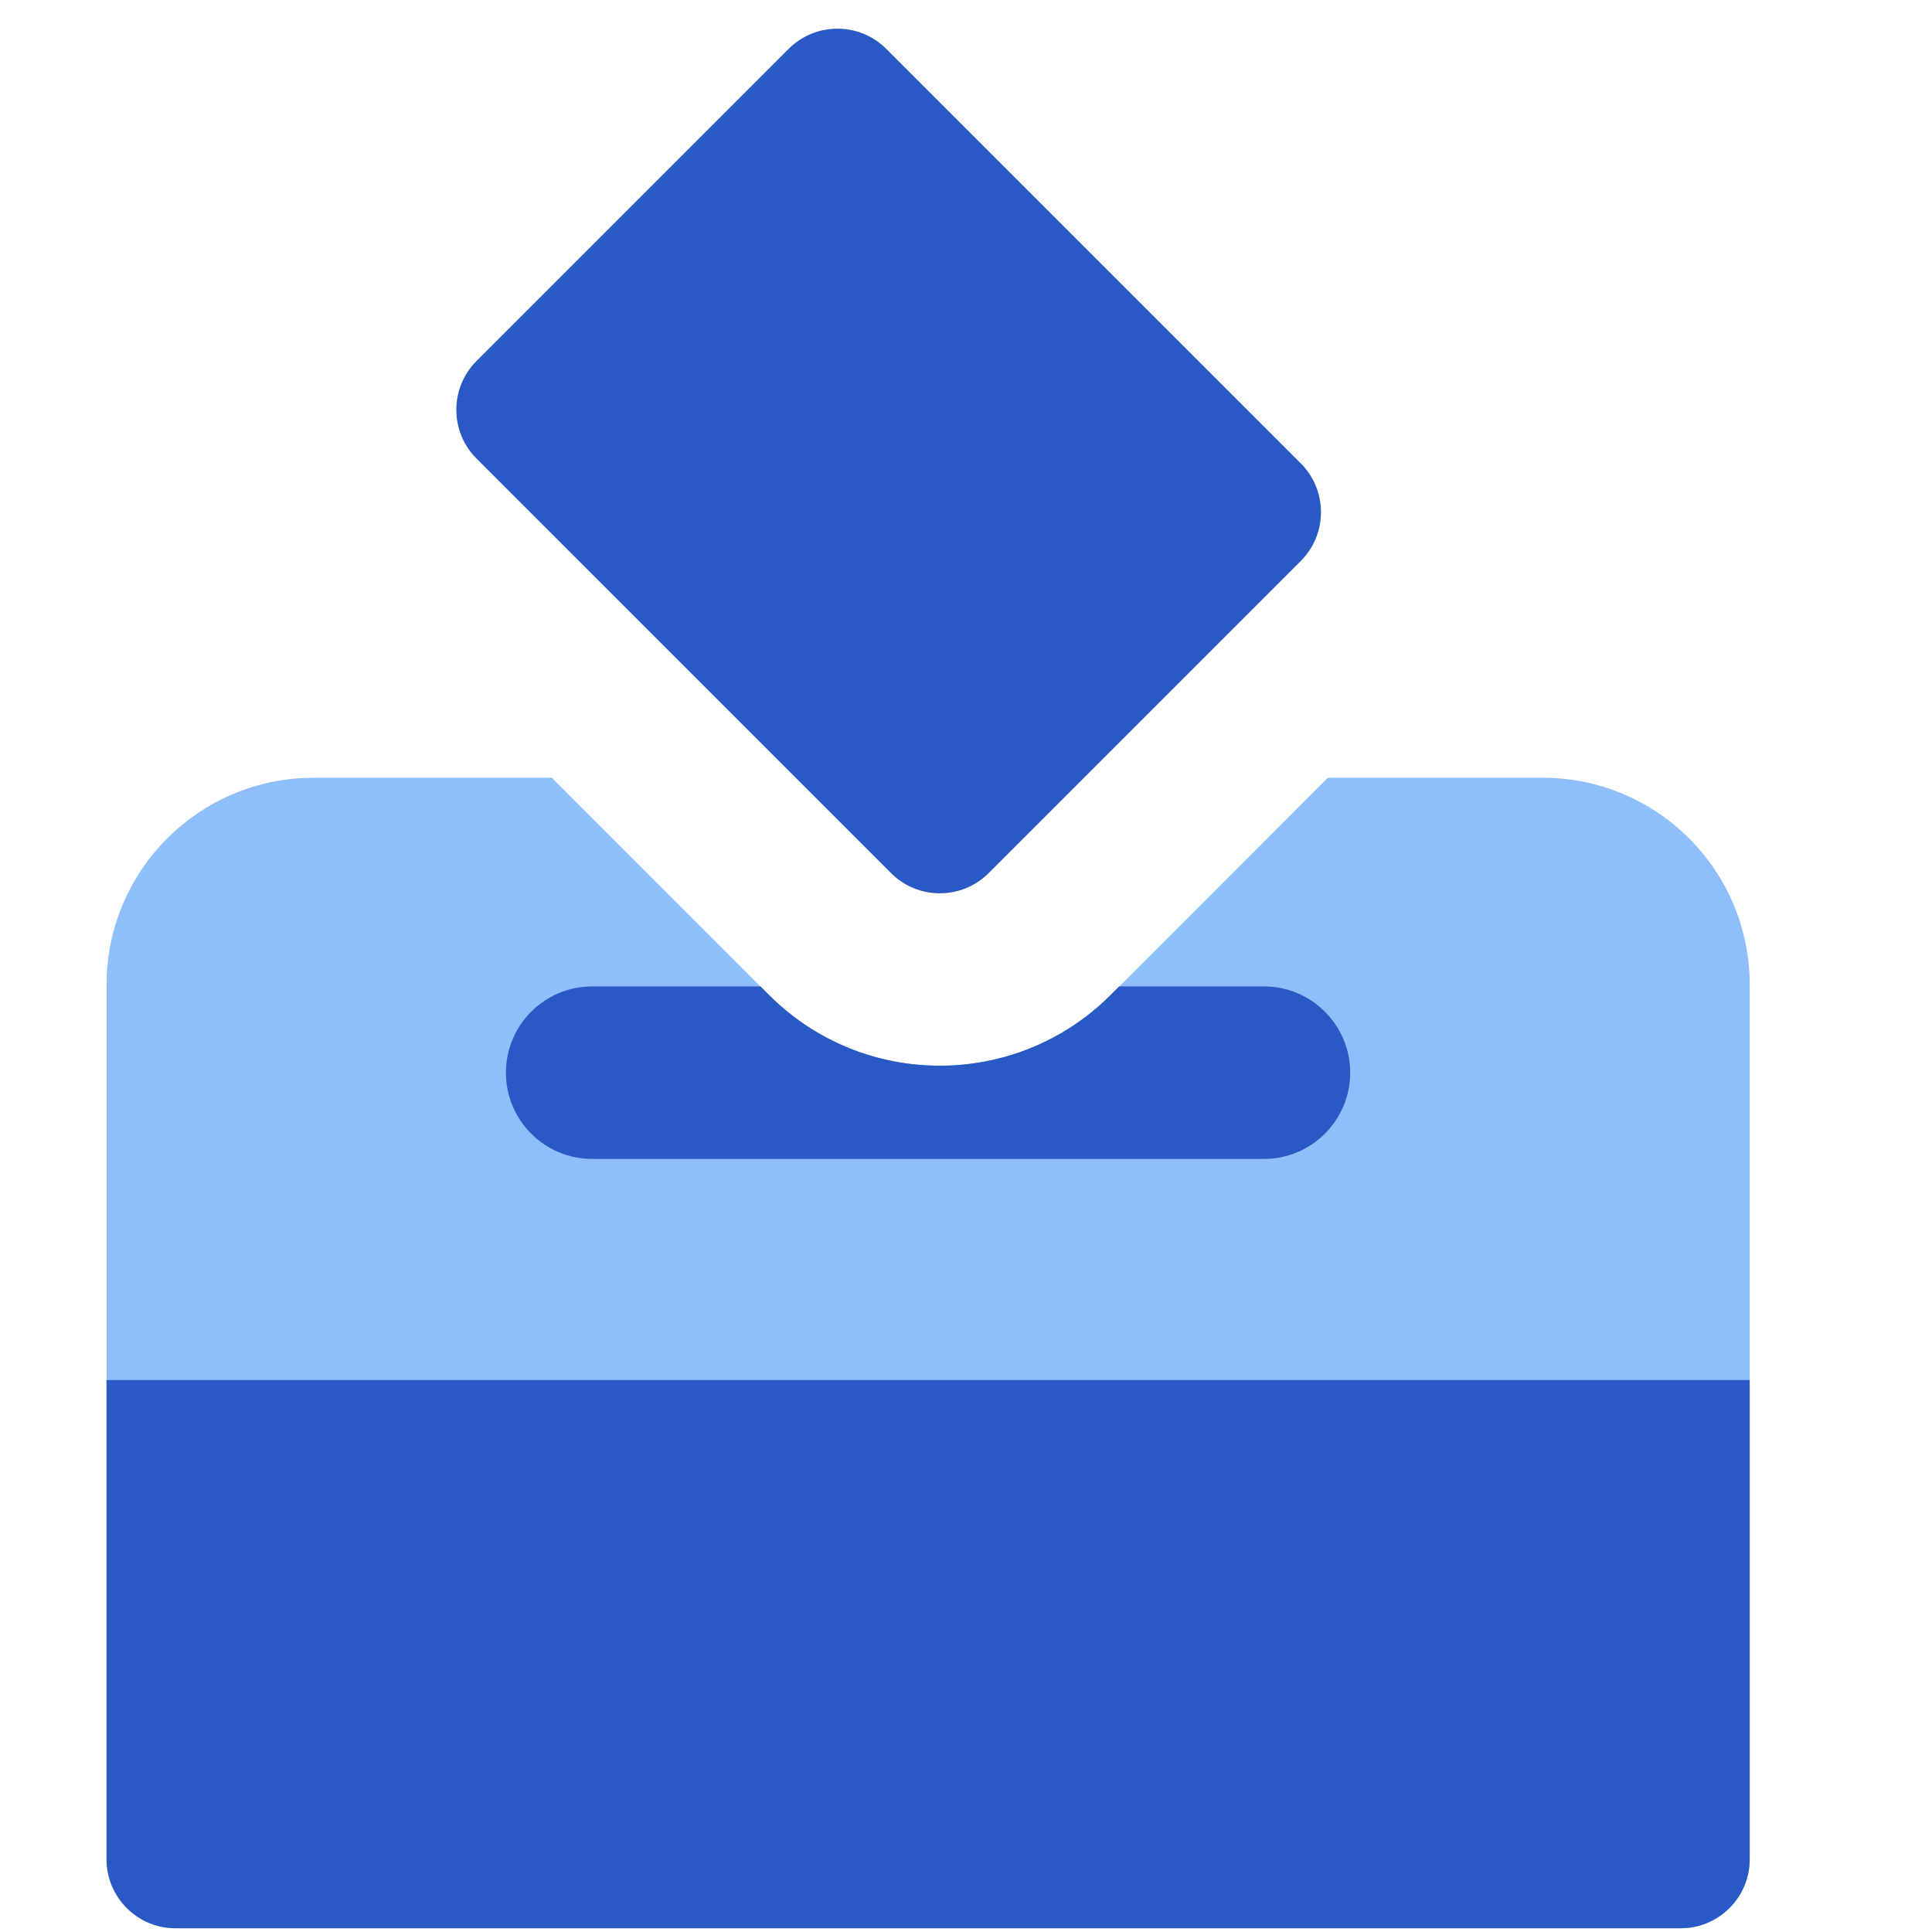
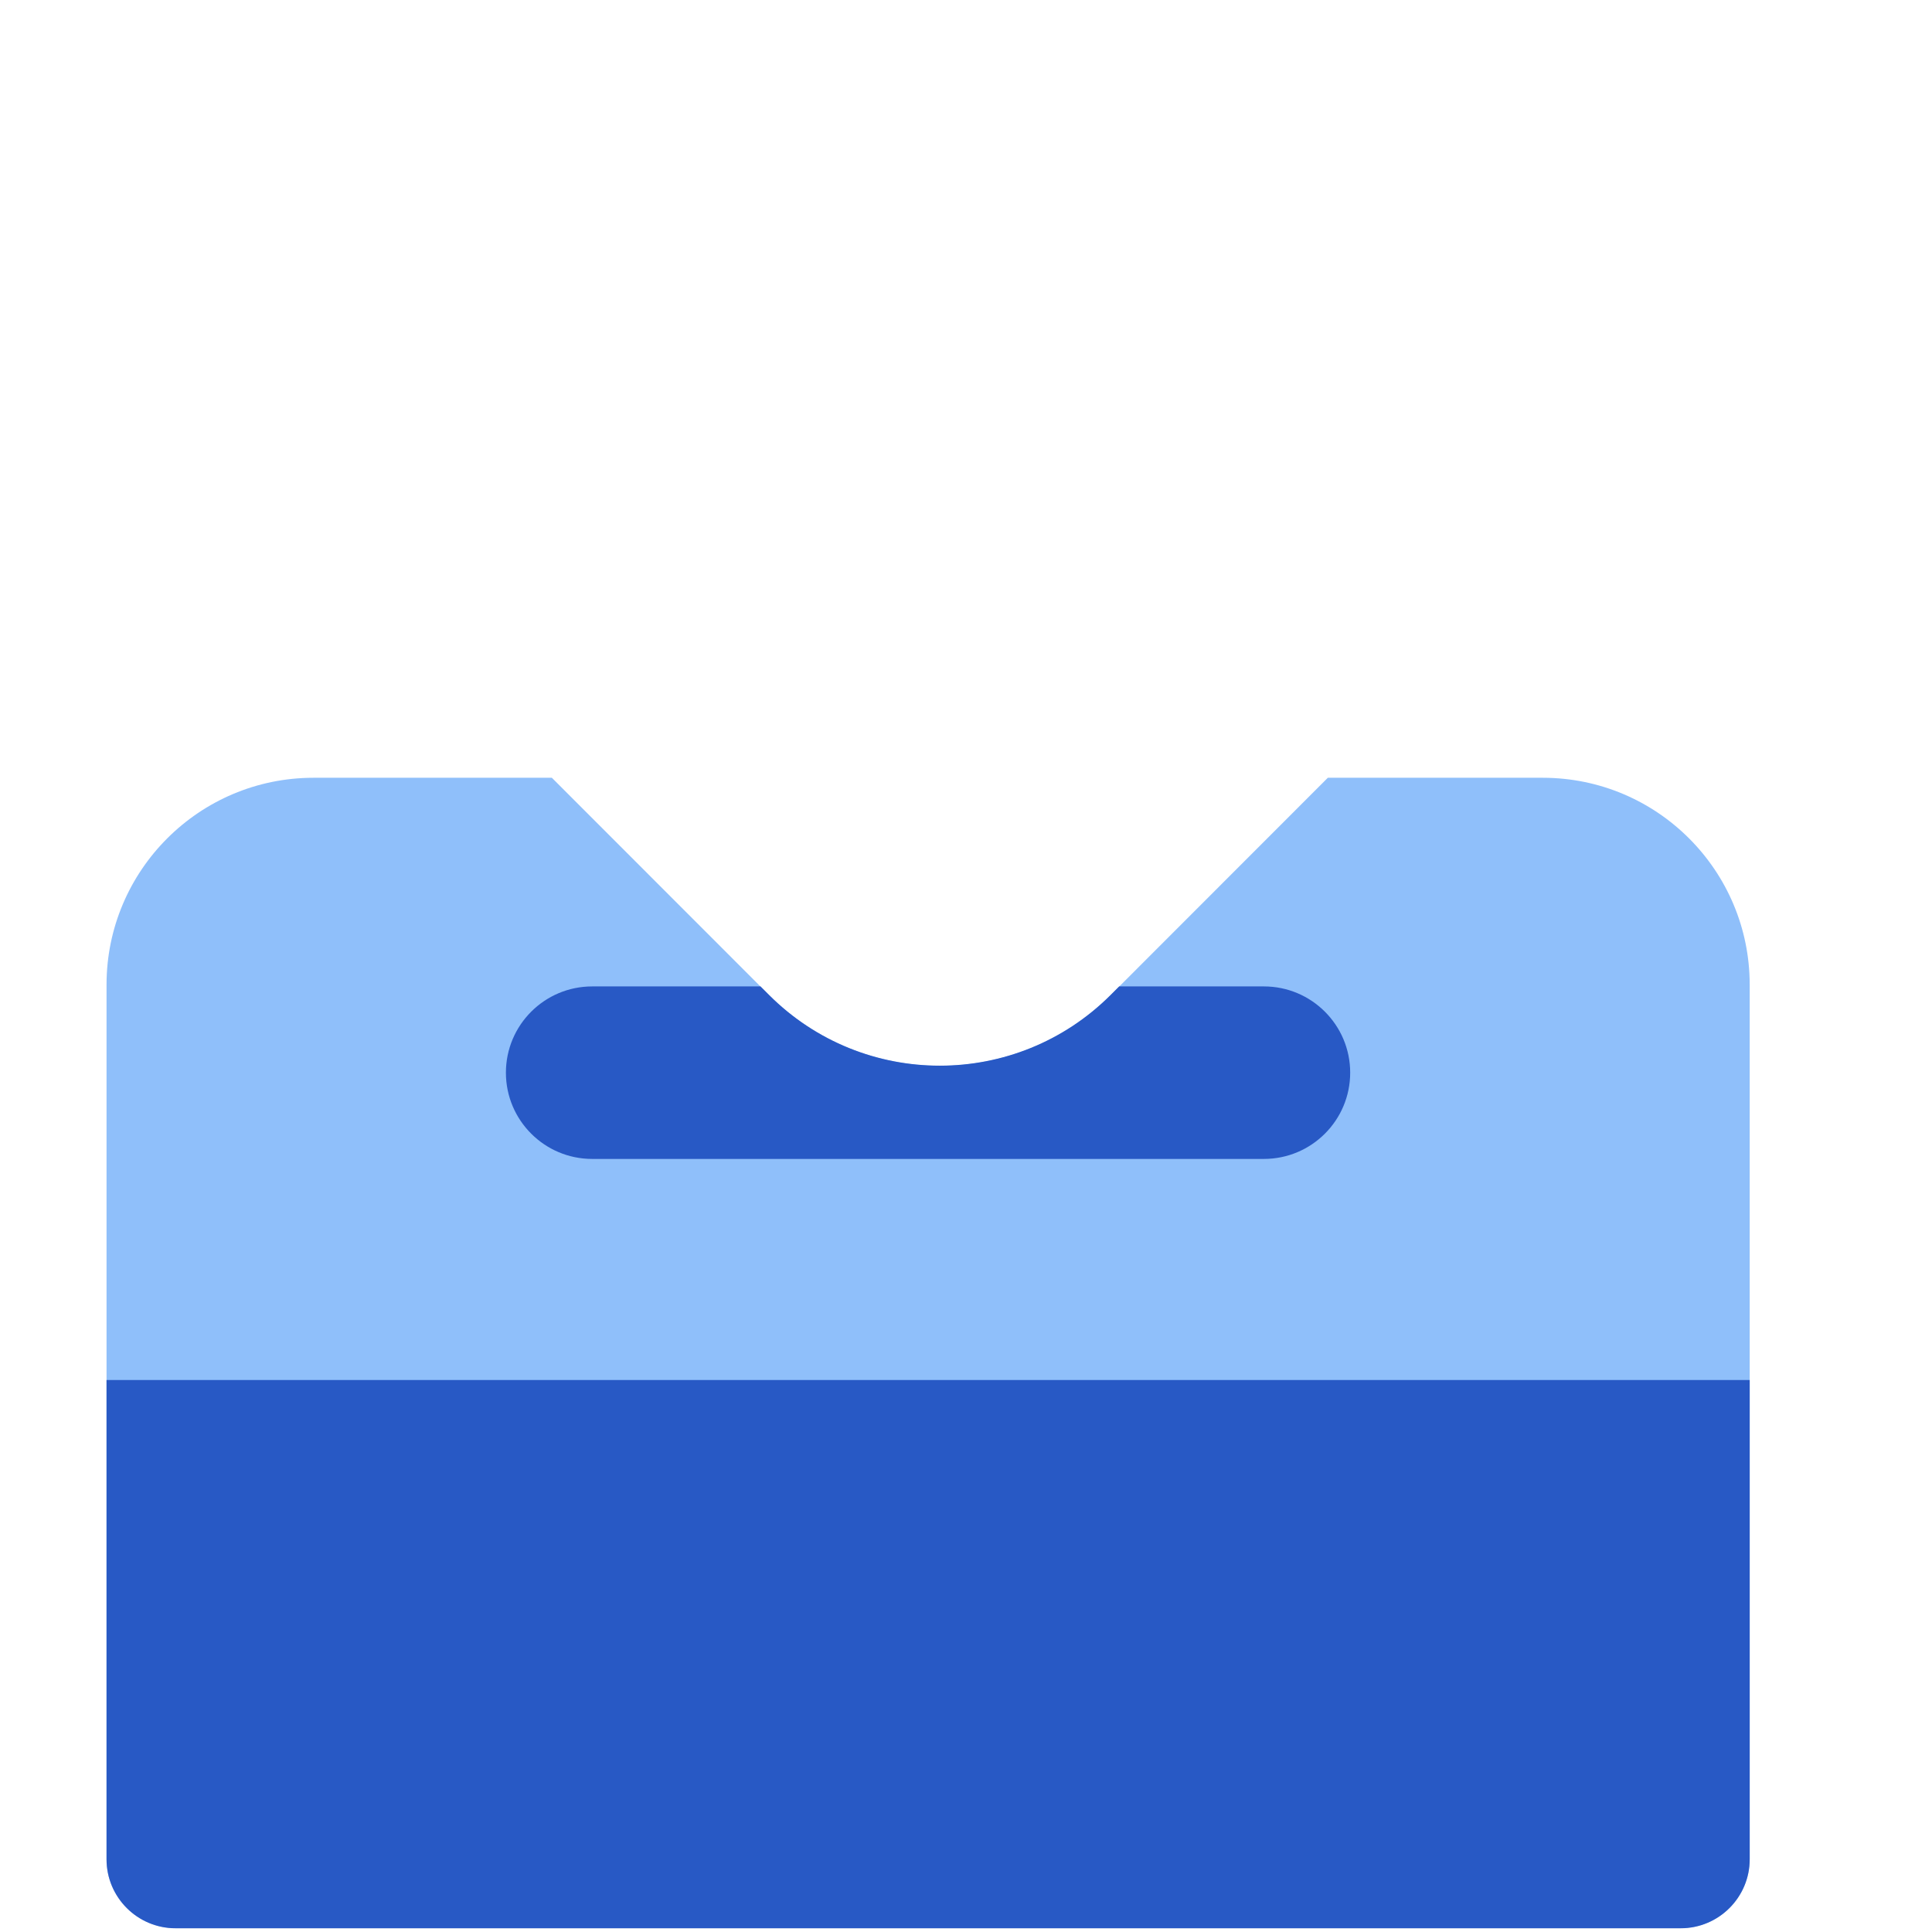
<svg xmlns="http://www.w3.org/2000/svg" fill="none" viewBox="0 0 14 14" id="Politics-Vote-2--Streamline-Core">
  <desc>Politics Vote 2 Streamline Icon: https://streamlinehq.com</desc>
  <g id="politics-vote-2">
    <path id="Subtract" fill="#8fbffa" fill-rule="evenodd" d="M3.999 5.636H2.272c-0.828 0 -1.5 0.672 -1.5 1.5v6.336c0 0.276 0.224 0.5 0.5 0.5H12.179c0.276 0 0.5 -0.224 0.5 -0.5V7.136c0 -0.828 -0.671 -1.5 -1.5 -1.5H9.622L8.048 7.211c-0.683 0.683 -1.791 0.683 -2.475 0L3.999 5.636Z" clip-rule="evenodd" stroke-width="1" />
-     <path id="Vector 1085" fill="#2859c5" d="M9.426 4.065 7.164 6.327c-0.195 0.195 -0.512 0.195 -0.707 0L3.453 3.323c-0.195 -0.195 -0.195 -0.512 0 -0.707L5.715 0.354c0.195 -0.195 0.512 -0.195 0.707 0l3.004 3.004c0.195 0.195 0.195 0.512 0 0.707Z" stroke-width="1" />
    <path id="Union" fill="#2859c5" fill-rule="evenodd" d="M4.291 7.148h1.22l0.062 0.062c0.683 0.683 1.791 0.683 2.475 0l0.062 -0.062h1.049c0.345 0 0.625 0.28 0.625 0.625 0 0.345 -0.28 0.625 -0.625 0.625H4.291c-0.345 0 -0.625 -0.28 -0.625 -0.625 0 -0.345 0.28 -0.625 0.625 -0.625ZM0.772 13.473V10H12.679v3.473c0 0.276 -0.224 0.5 -0.5 0.5H1.272c-0.276 0 -0.5 -0.224 -0.5 -0.5Z" clip-rule="evenodd" stroke-width="1" />
  </g>
</svg>